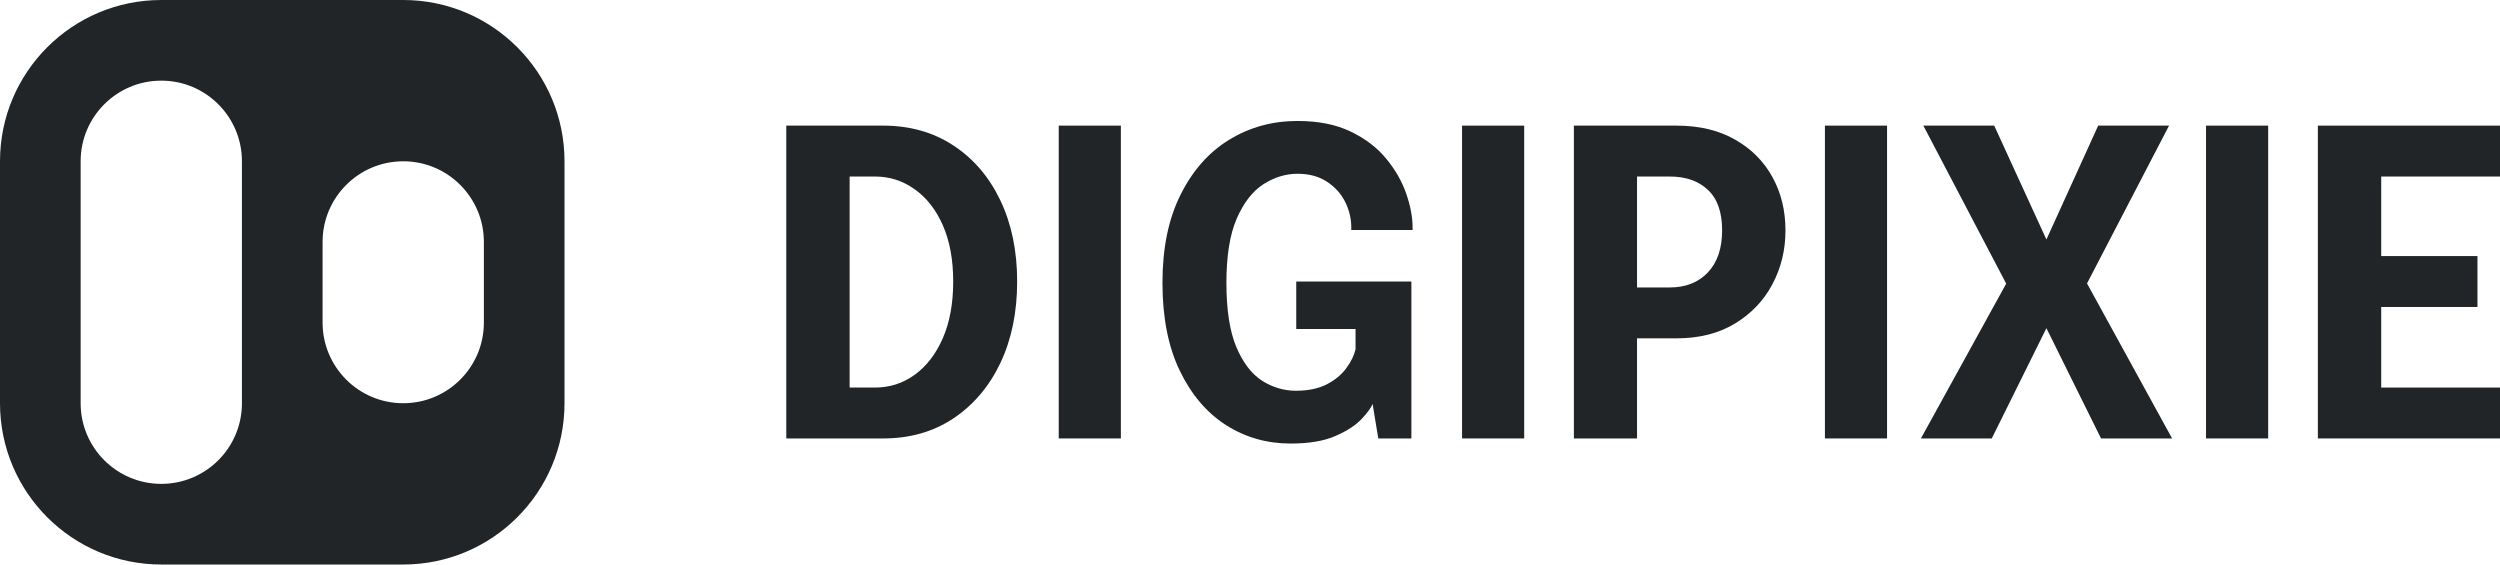
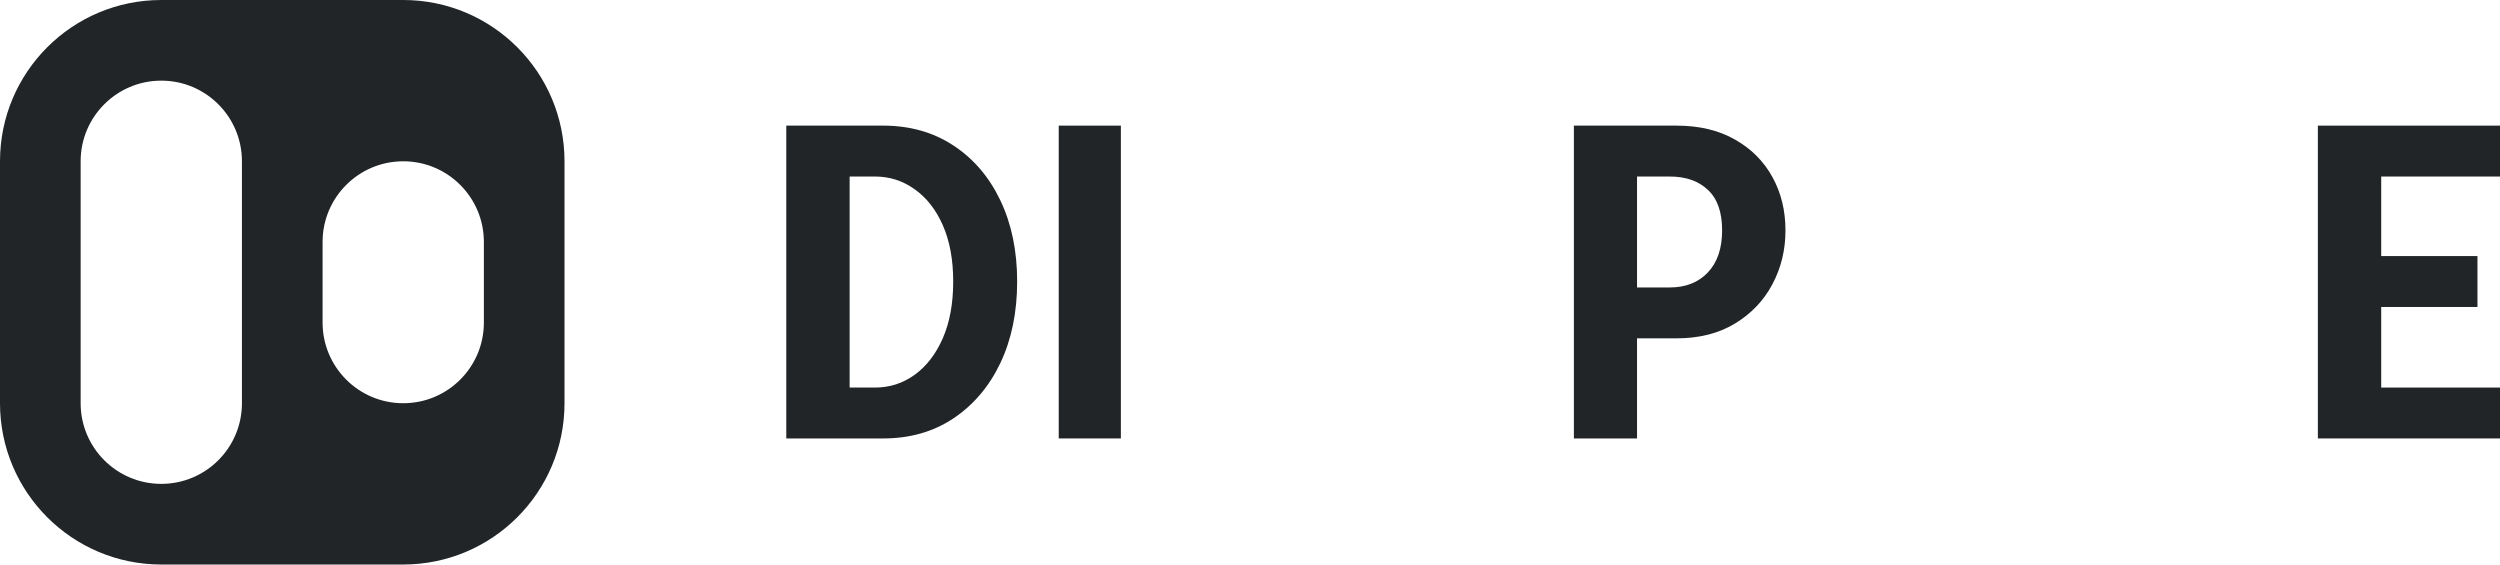
<svg xmlns="http://www.w3.org/2000/svg" width="124" height="28" viewBox="0 0 124 28" fill="none">
  <path fill-rule="evenodd" clip-rule="evenodd" d="M0 8C0 3.582 3.582 0 8 0H20C24.418 0 28 3.582 28 8V20C28 24.418 24.418 28 20 28H8C3.582 28 0 24.418 0 20V8ZM8 4C10.209 4 12 5.791 12 8V20C12 22.209 10.209 24 8 24C5.791 24 4 22.209 4 20V8C4 5.791 5.791 4 8 4ZM24 12C24 9.791 22.209 8 20 8C17.791 8 16 9.791 16 12V16C16 18.209 17.791 20 20 20C22.209 20 24 18.209 24 16V12Z" fill="#212527" />
  <path d="M39 21.747V6.231H43.804C45.127 6.231 46.285 6.558 47.279 7.21C48.279 7.862 49.058 8.77 49.615 9.934C50.172 11.098 50.451 12.441 50.451 13.963C50.451 15.492 50.172 16.842 49.615 18.013C49.058 19.177 48.279 20.093 47.279 20.759C46.285 21.418 45.127 21.747 43.804 21.747H39ZM43.401 8.756H42.142V19.223H43.401C44.126 19.223 44.781 19.012 45.365 18.592C45.956 18.164 46.422 17.557 46.765 16.772C47.107 15.986 47.279 15.05 47.279 13.963C47.279 12.883 47.107 11.954 46.765 11.175C46.422 10.397 45.956 9.801 45.365 9.387C44.781 8.966 44.126 8.756 43.401 8.756Z" fill="#212527" />
  <path d="M52.513 21.747V6.231H55.595V21.747H52.513Z" fill="#212527" />
-   <path d="M64.012 22C62.837 22 61.77 21.695 60.81 21.085C59.85 20.468 59.084 19.567 58.514 18.381C57.943 17.196 57.658 15.745 57.658 14.026C57.658 12.308 57.956 10.853 58.554 9.661C59.151 8.462 59.954 7.553 60.961 6.936C61.975 6.312 63.106 6 64.355 6C65.389 6 66.268 6.175 66.993 6.526C67.725 6.877 68.316 7.329 68.766 7.883C69.216 8.43 69.545 9.009 69.753 9.619C69.961 10.222 70.065 10.776 70.065 11.281V11.407H67.024V11.281C67.024 10.846 66.923 10.425 66.722 10.018C66.52 9.612 66.221 9.279 65.825 9.019C65.429 8.753 64.939 8.619 64.355 8.619C63.764 8.619 63.197 8.795 62.653 9.145C62.116 9.496 61.676 10.068 61.334 10.86C60.998 11.645 60.83 12.701 60.83 14.026C60.83 15.373 60.995 16.435 61.323 17.214C61.652 17.992 62.079 18.55 62.602 18.886C63.126 19.216 63.683 19.381 64.274 19.381C64.879 19.381 65.389 19.276 65.805 19.065C66.221 18.848 66.544 18.581 66.772 18.266C67.007 17.95 67.161 17.638 67.235 17.329V16.32H64.294V13.963H70.005V21.747H68.363L68.081 20.033C68.014 20.215 67.833 20.464 67.537 20.78C67.249 21.088 66.819 21.369 66.248 21.621C65.677 21.874 64.932 22 64.012 22Z" fill="#212527" />
-   <path d="M72.518 21.747V6.231H75.6V21.747H72.518Z" fill="#212527" />
  <path d="M81.197 21.747H78.065V6.231H83.151C84.286 6.231 85.256 6.463 86.061 6.926C86.867 7.382 87.485 8.002 87.915 8.788C88.344 9.566 88.559 10.446 88.559 11.428C88.559 12.403 88.341 13.297 87.904 14.111C87.475 14.917 86.854 15.566 86.041 16.056C85.236 16.54 84.272 16.782 83.151 16.782H81.197V21.747ZM82.819 8.756H81.197V14.258H82.819C83.604 14.258 84.232 14.012 84.702 13.521C85.178 13.023 85.417 12.326 85.417 11.428C85.417 10.523 85.182 9.854 84.712 9.419C84.249 8.977 83.618 8.756 82.819 8.756Z" fill="#212527" />
-   <path d="M90.516 21.747V6.231H93.598V21.747H90.516Z" fill="#212527" />
-   <path d="M104.211 21.747L101.502 16.277L98.792 21.747H95.278L99.507 14.068L95.398 6.231H98.913L101.502 11.88L104.07 6.231H107.585L103.516 14.058L107.736 21.747H104.211Z" fill="#212527" />
-   <path d="M109.419 21.747V6.231H112.501V21.747H109.419Z" fill="#212527" />
  <path d="M124 19.223V21.747H114.966V6.231H124V8.756H118.108V12.701H122.882V15.226H118.108V19.223H124Z" fill="#212527" />
</svg>